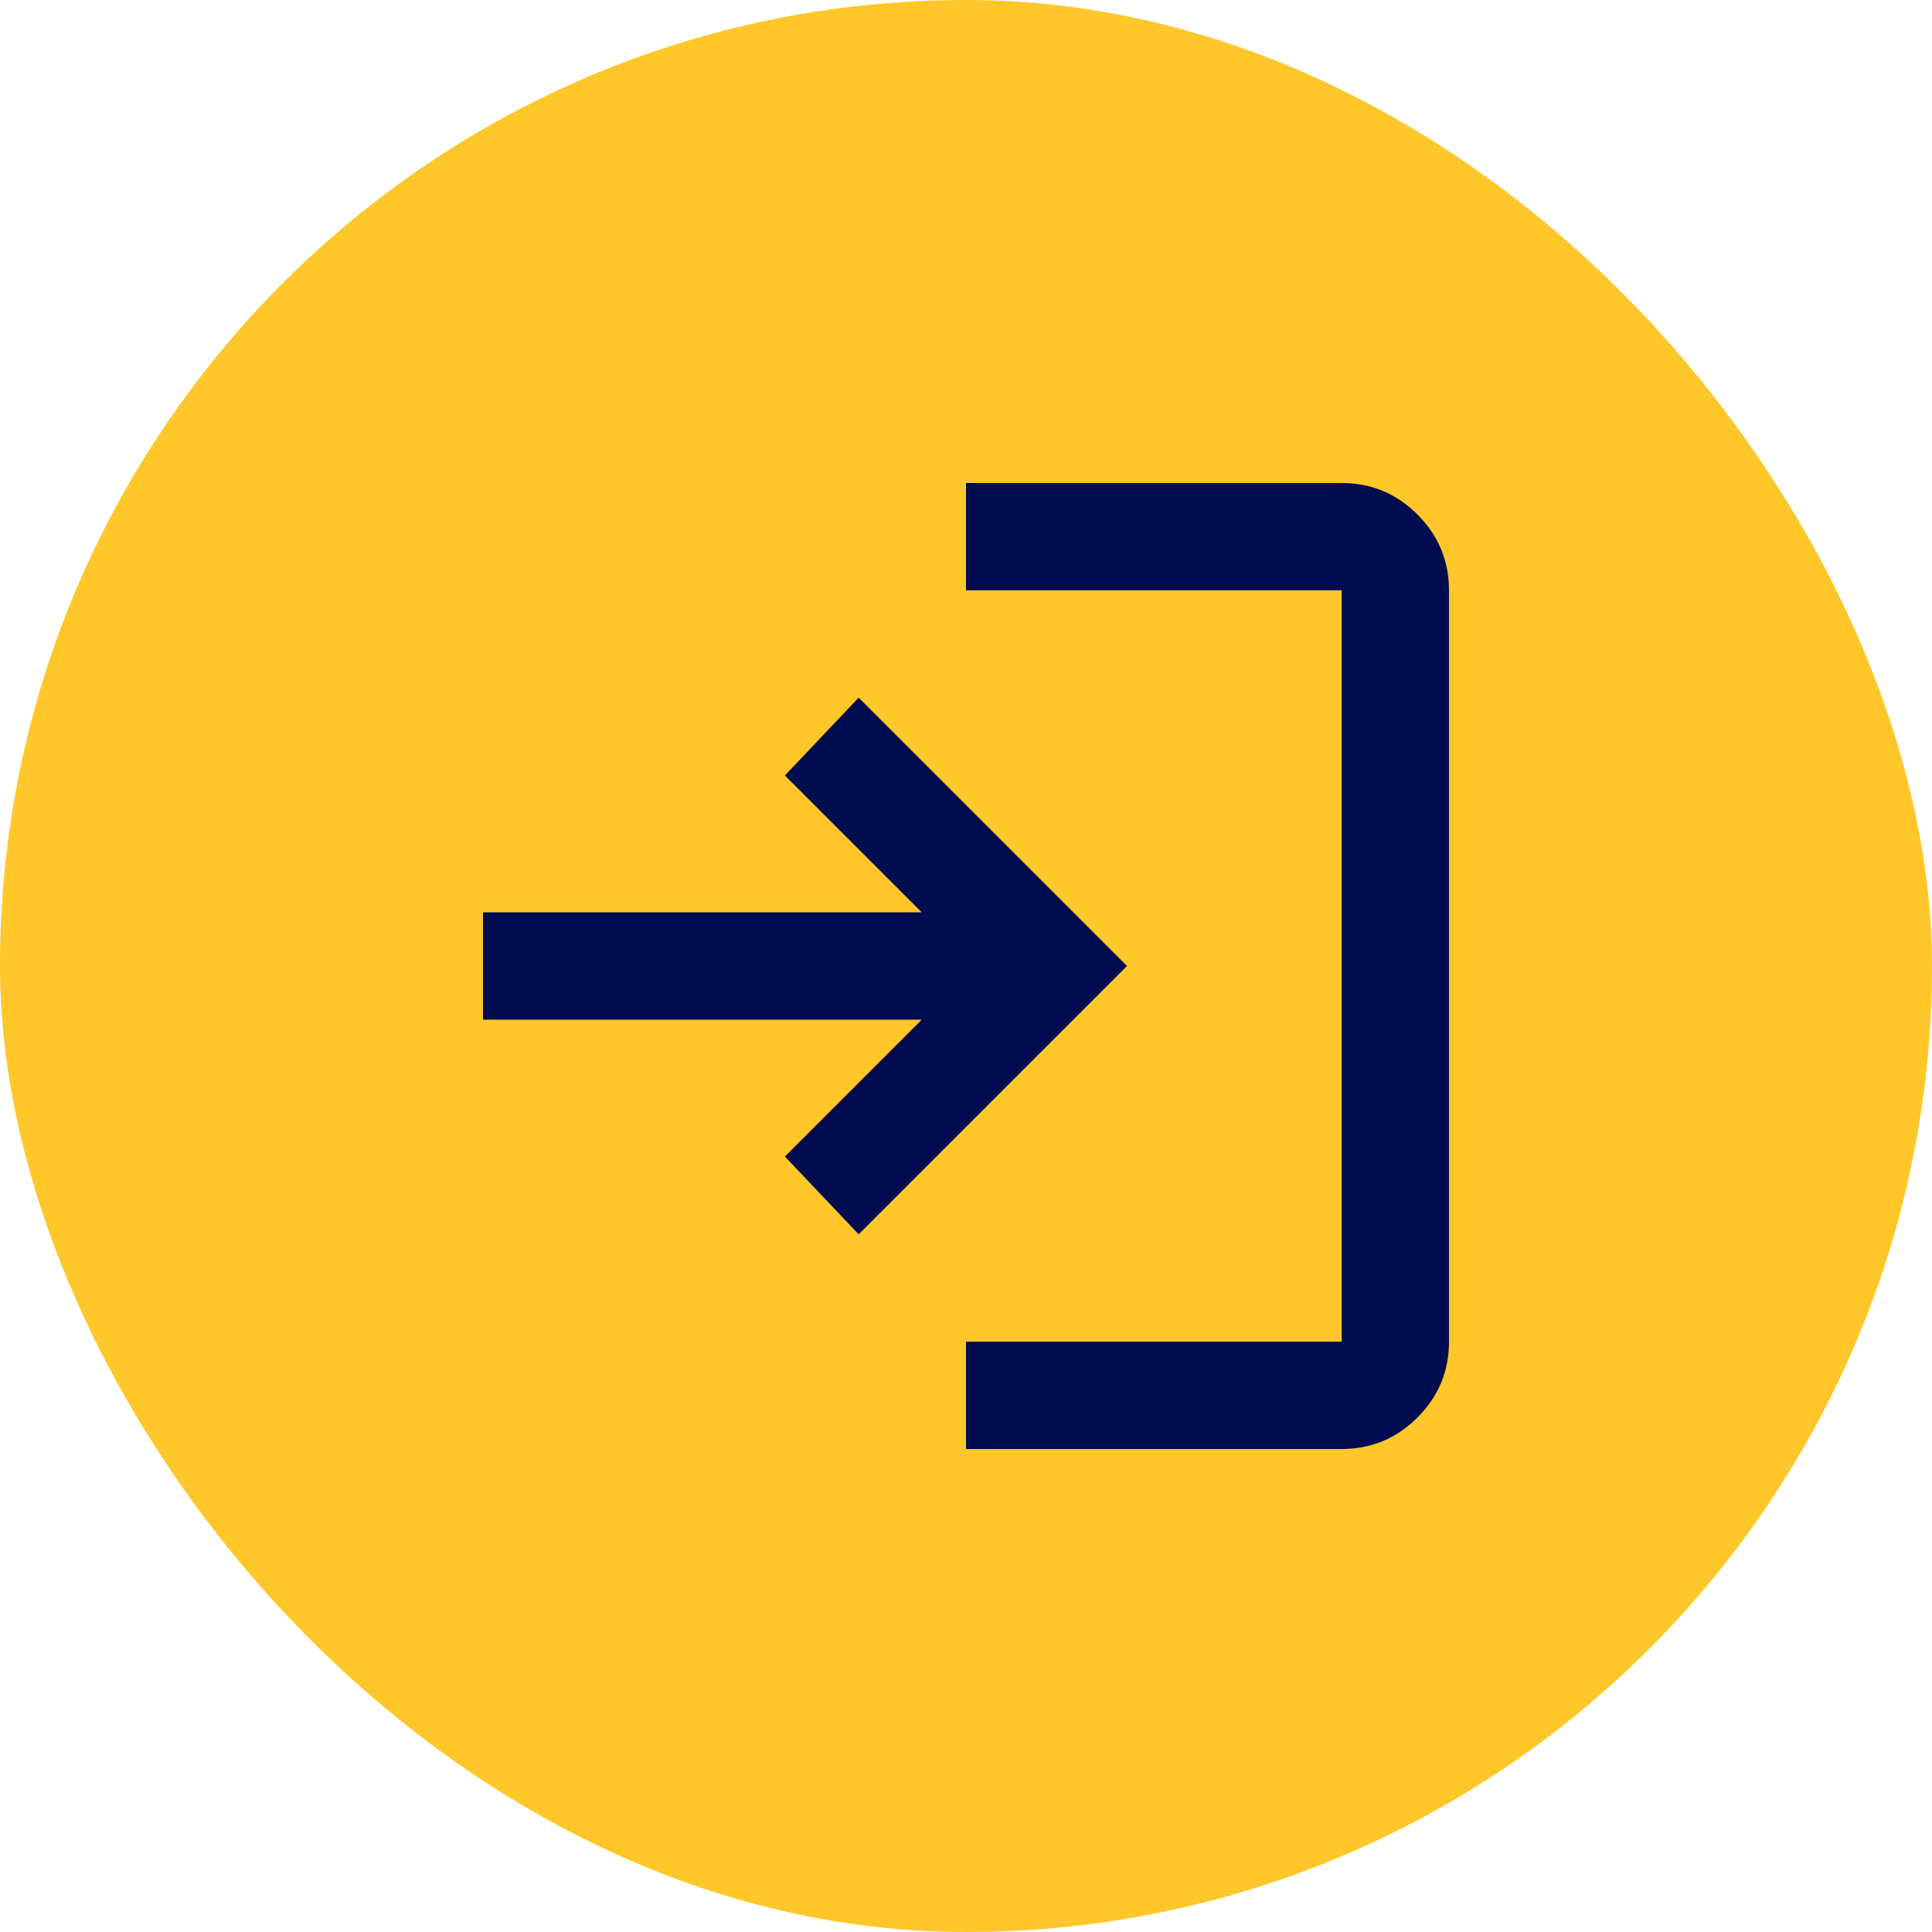
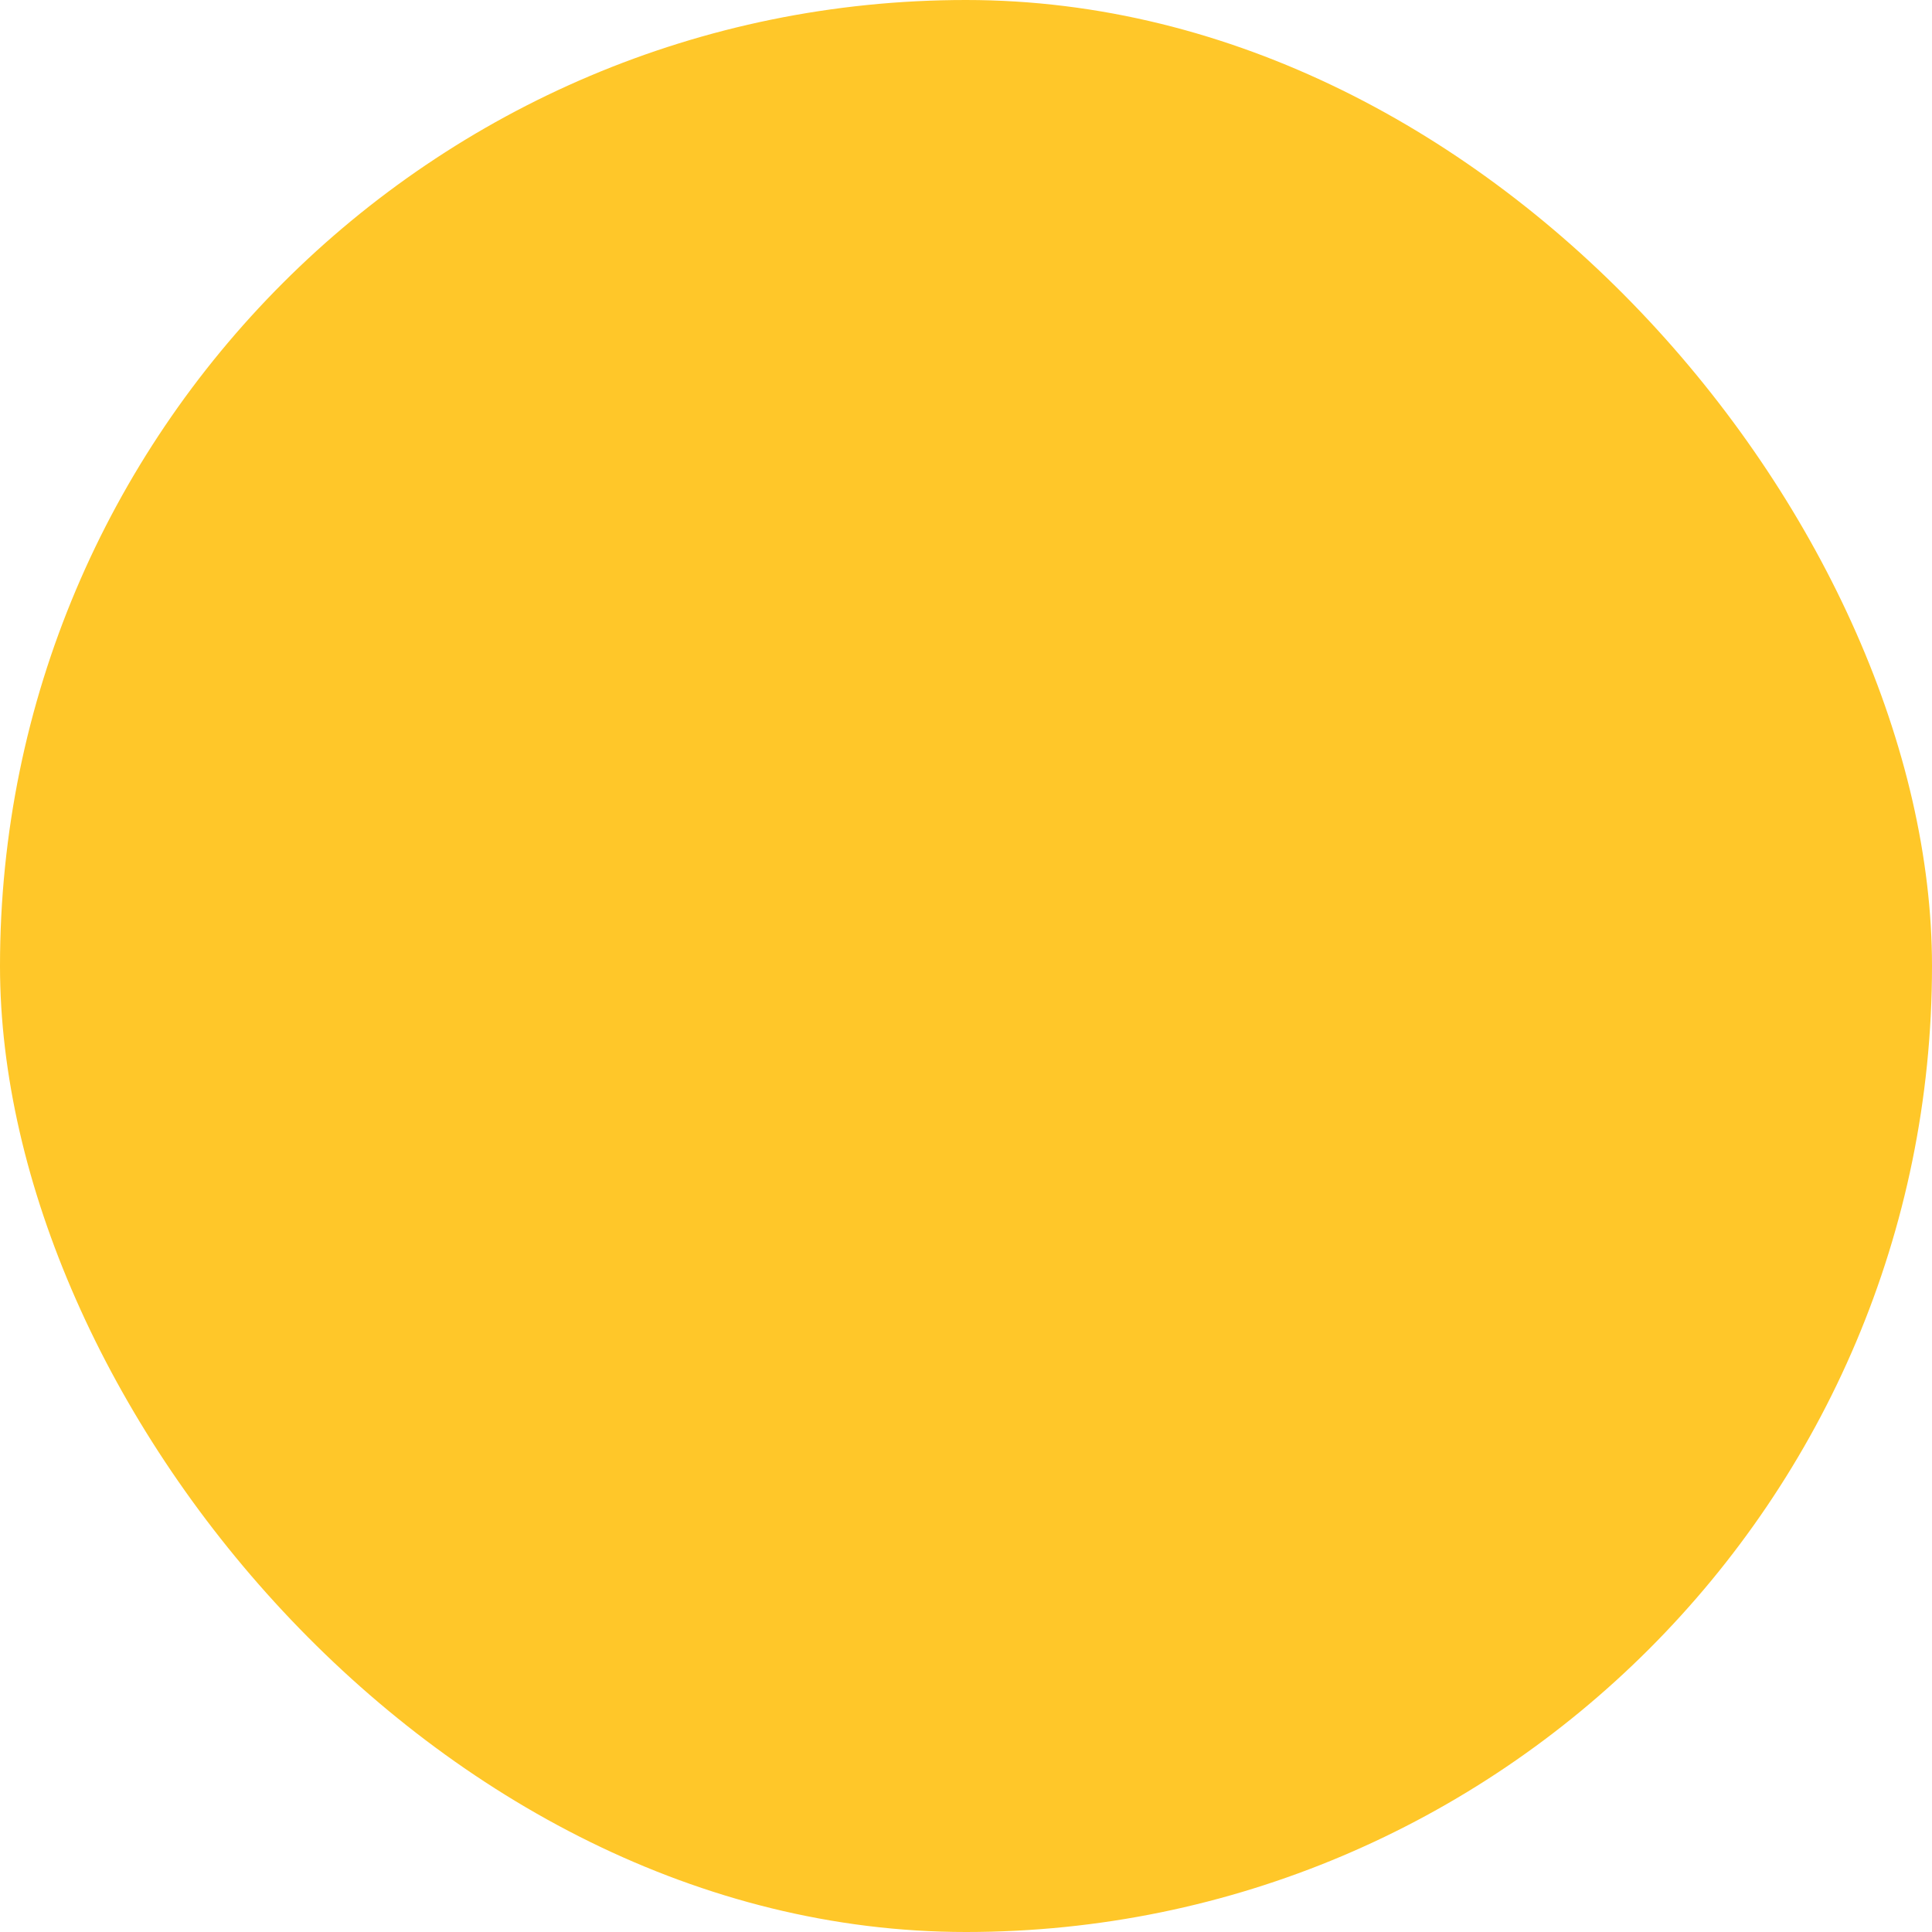
<svg xmlns="http://www.w3.org/2000/svg" width="36" height="36" viewBox="0 0 36 36" fill="none">
  <rect width="36" height="36" rx="18" fill="#FFC729" />
  <mask id="mask0_3112_15389" style="mask-type:alpha" maskUnits="userSpaceOnUse" x="6" y="6" width="24" height="24">
-     <rect x="6" y="6" width="24" height="24" fill="#D9D9D9" />
-   </mask>
+     </mask>
  <g mask="url(#mask0_3112_15389)">
-     <path d="M18 27V25H25V11H18V9H25C25.55 9 26.021 9.196 26.413 9.588C26.804 9.979 27 10.45 27 11V25C27 25.55 26.804 26.021 26.413 26.413C26.021 26.804 25.55 27 25 27H18ZM16 23L14.625 21.55L17.175 19H9V17H17.175L14.625 14.45L16 13L21 18L16 23Z" fill="#000B50" />
-   </g>
+     </g>
</svg>